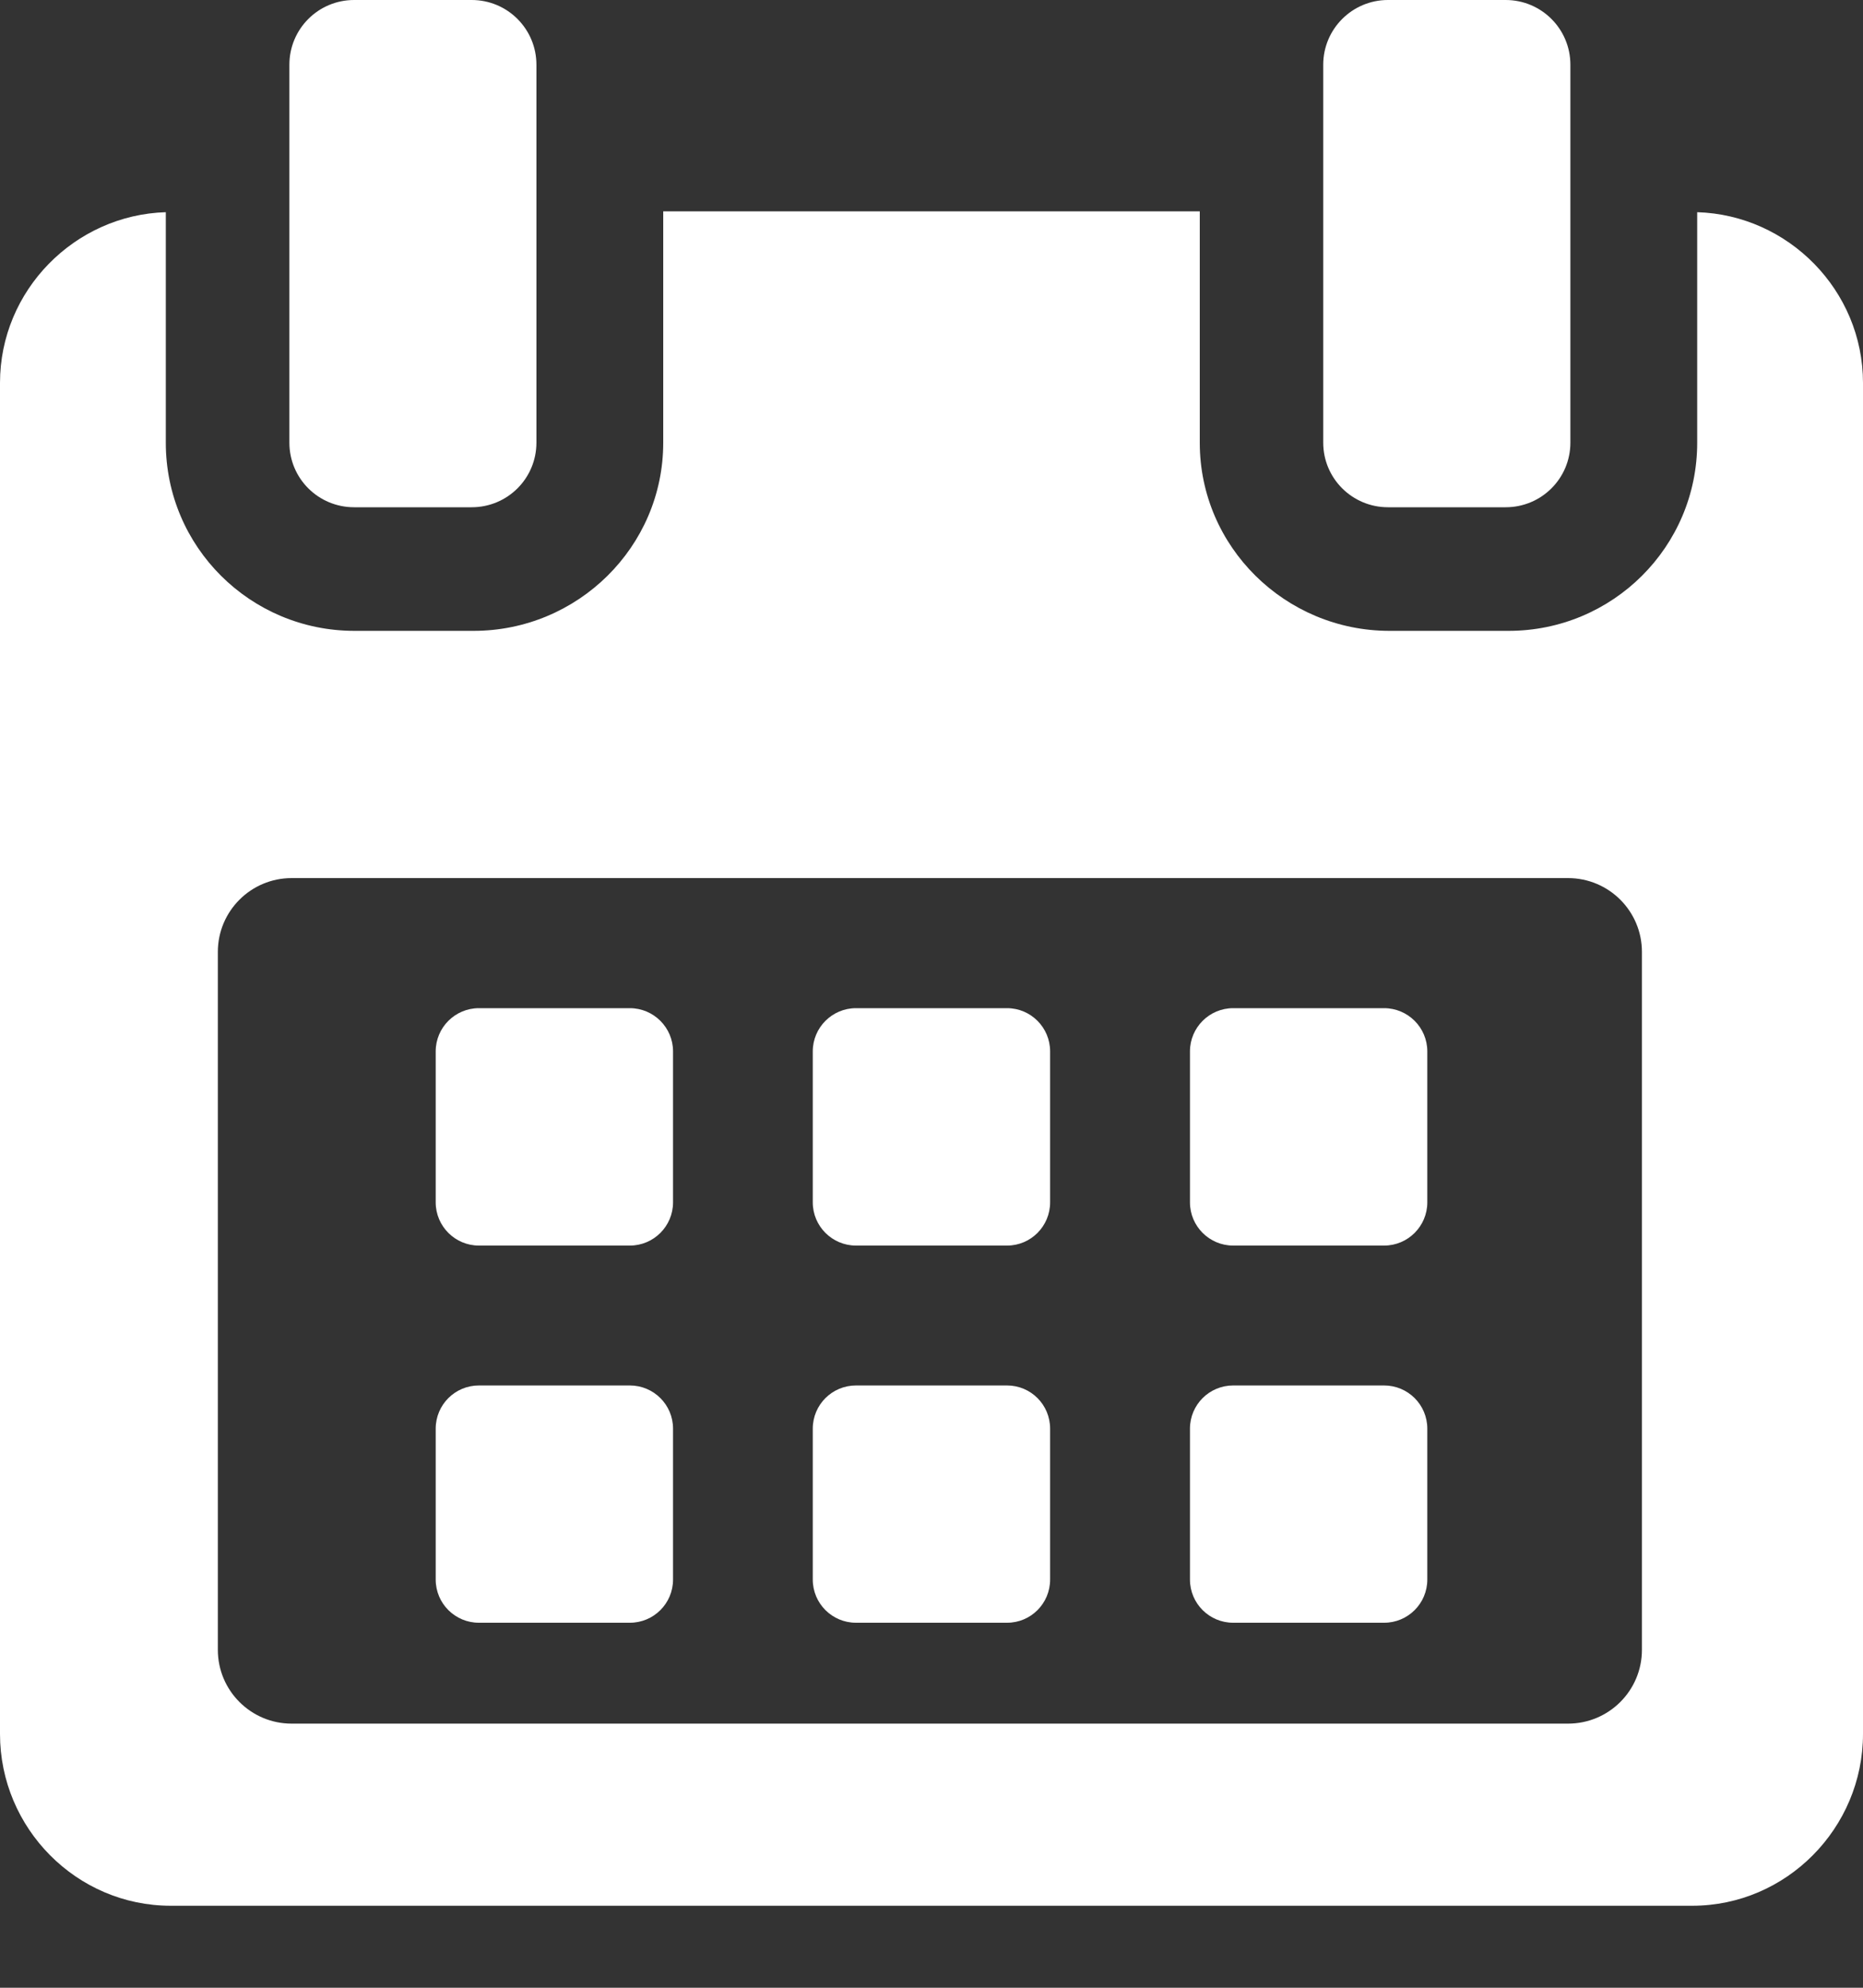
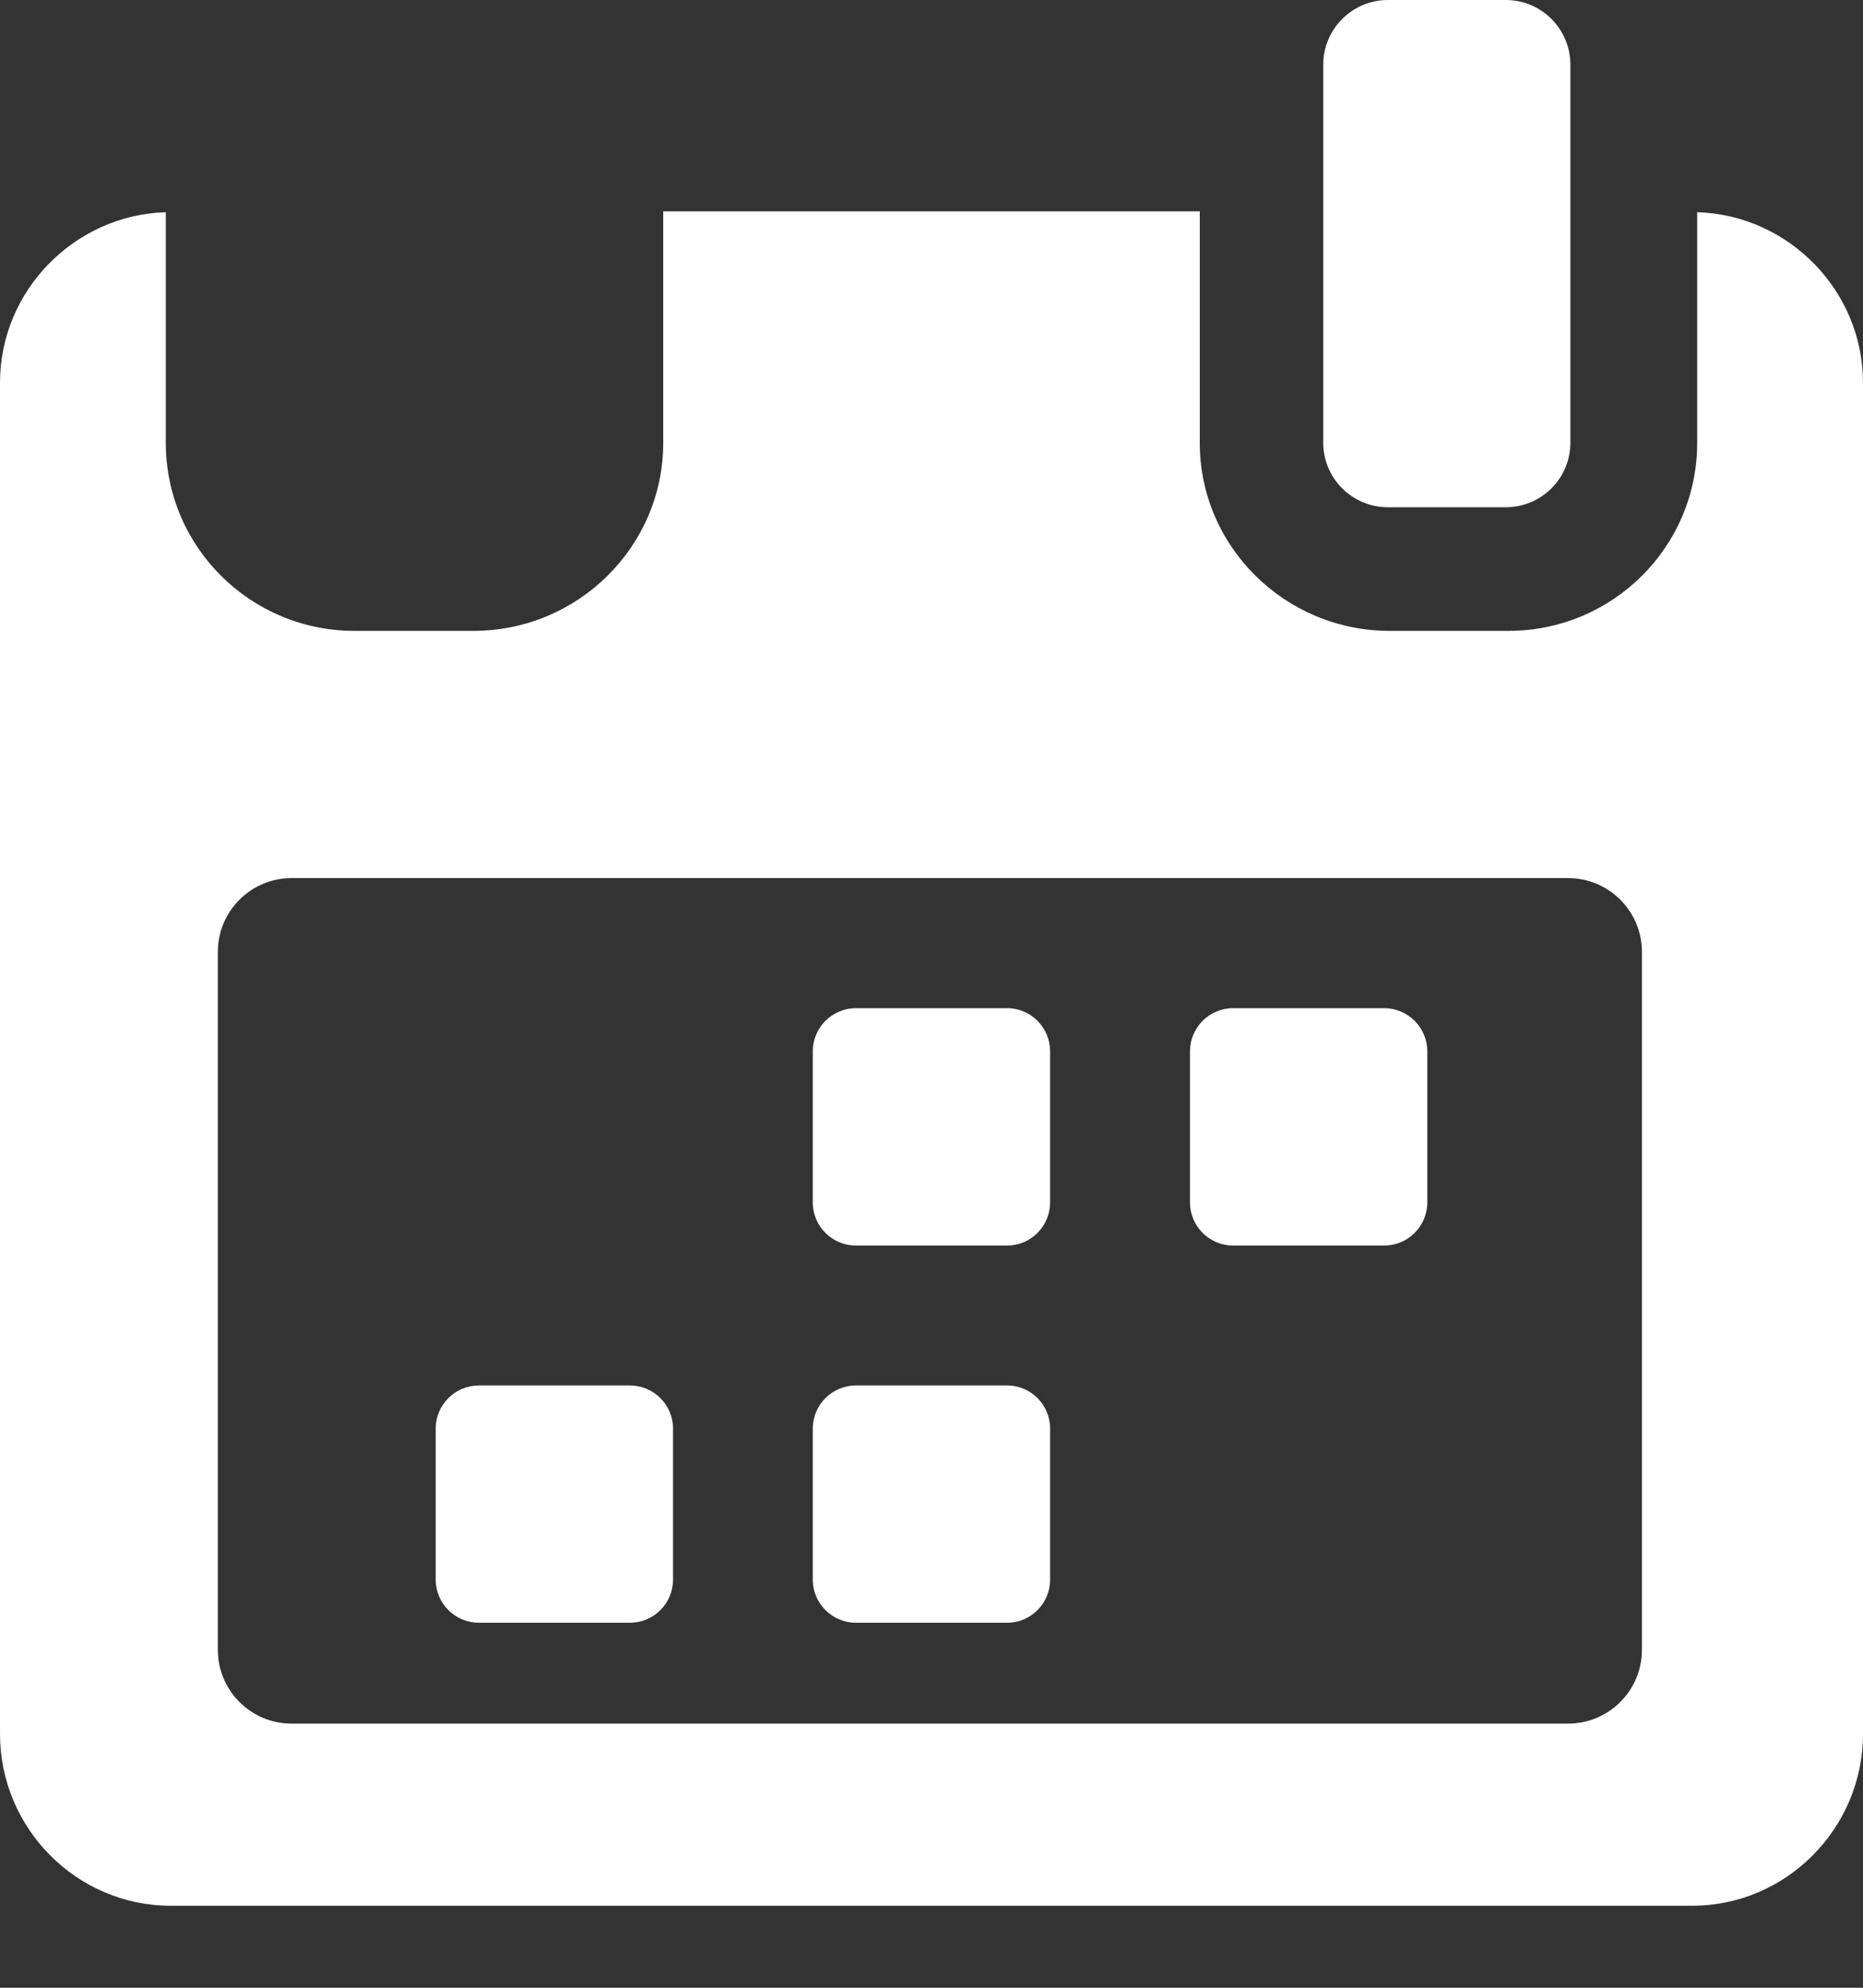
<svg xmlns="http://www.w3.org/2000/svg" width="15" height="16" viewBox="0 0 15 16" fill="none">
  <rect x="0" y="0" width="15" height="16" fill="#333333" stroke="none" />
-   <path d="M5.419 8.463C5.419 8.271 5.263 8.115 5.071 8.115H3.856C3.664 8.115 3.508 8.271 3.508 8.463V9.678C3.508 9.87 3.664 10.026 3.856 10.026H5.071C5.263 10.026 5.419 9.87 5.419 9.678V8.463Z" fill="white" />
  <path d="M8.455 8.463C8.455 8.271 8.3 8.115 8.108 8.115H6.892C6.7 8.115 6.544 8.271 6.544 8.463V9.678C6.544 9.87 6.7 10.026 6.892 10.026H8.108C8.3 10.026 8.455 9.87 8.455 9.678V8.463Z" fill="white" />
  <path d="M11.492 8.463C11.492 8.271 11.336 8.115 11.144 8.115H9.929C9.737 8.115 9.581 8.271 9.581 8.463V9.678C9.581 9.87 9.737 10.026 9.929 10.026H11.144C11.336 10.026 11.492 9.87 11.492 9.678V8.463Z" fill="white" />
  <path d="M5.419 11.5C5.419 11.307 5.263 11.152 5.071 11.152H3.856C3.664 11.152 3.508 11.307 3.508 11.5V12.714C3.508 12.907 3.664 13.062 3.856 13.062H5.071C5.263 13.062 5.419 12.907 5.419 12.714V11.5Z" fill="white" />
  <path d="M8.455 11.5C8.455 11.307 8.3 11.152 8.108 11.152H6.892C6.7 11.152 6.544 11.307 6.544 11.5V12.714C6.544 12.907 6.7 13.062 6.892 13.062H8.108C8.3 13.062 8.455 12.907 8.455 12.714V11.5Z" fill="white" />
-   <path d="M11.492 11.5C11.492 11.307 11.336 11.152 11.144 11.152H9.929C9.737 11.152 9.581 11.307 9.581 11.5V12.714C9.581 12.907 9.737 13.062 9.929 13.062H11.144C11.336 13.062 11.492 12.907 11.492 12.714V11.5Z" fill="white" />
  <path d="M13.665 1.708V3.564C13.665 4.402 12.984 5.078 12.146 5.078H11.188C10.349 5.078 9.66 4.402 9.66 3.564V1.701H5.34V3.564C5.34 4.402 4.651 5.078 3.813 5.078H2.854C2.016 5.078 1.335 4.402 1.335 3.564V1.708C0.602 1.73 0 2.337 0 3.082V13.957C0 14.716 0.616 15.34 1.375 15.34H13.625C14.383 15.34 15 14.715 15 13.957V3.082C15 2.337 14.398 1.73 13.665 1.708ZM13.22 13.28C13.22 13.608 12.954 13.874 12.625 13.874H2.348C2.02 13.874 1.754 13.608 1.754 13.28V7.662C1.754 7.334 2.02 7.068 2.348 7.068H12.625C12.954 7.068 13.22 7.334 13.22 7.662L13.22 13.28Z" fill="white" />
-   <path d="M2.851 4.083H3.798C4.086 4.083 4.319 3.851 4.319 3.563V0.521C4.319 0.233 4.086 0 3.798 0H2.851C2.563 0 2.33 0.233 2.33 0.521V3.563C2.33 3.851 2.563 4.083 2.851 4.083Z" fill="white" />
  <path d="M11.175 4.083H12.123C12.411 4.083 12.644 3.851 12.644 3.563V0.521C12.644 0.233 12.411 0 12.123 0H11.175C10.888 0 10.654 0.233 10.654 0.521V3.563C10.654 3.851 10.888 4.083 11.175 4.083Z" fill="white" />
</svg>